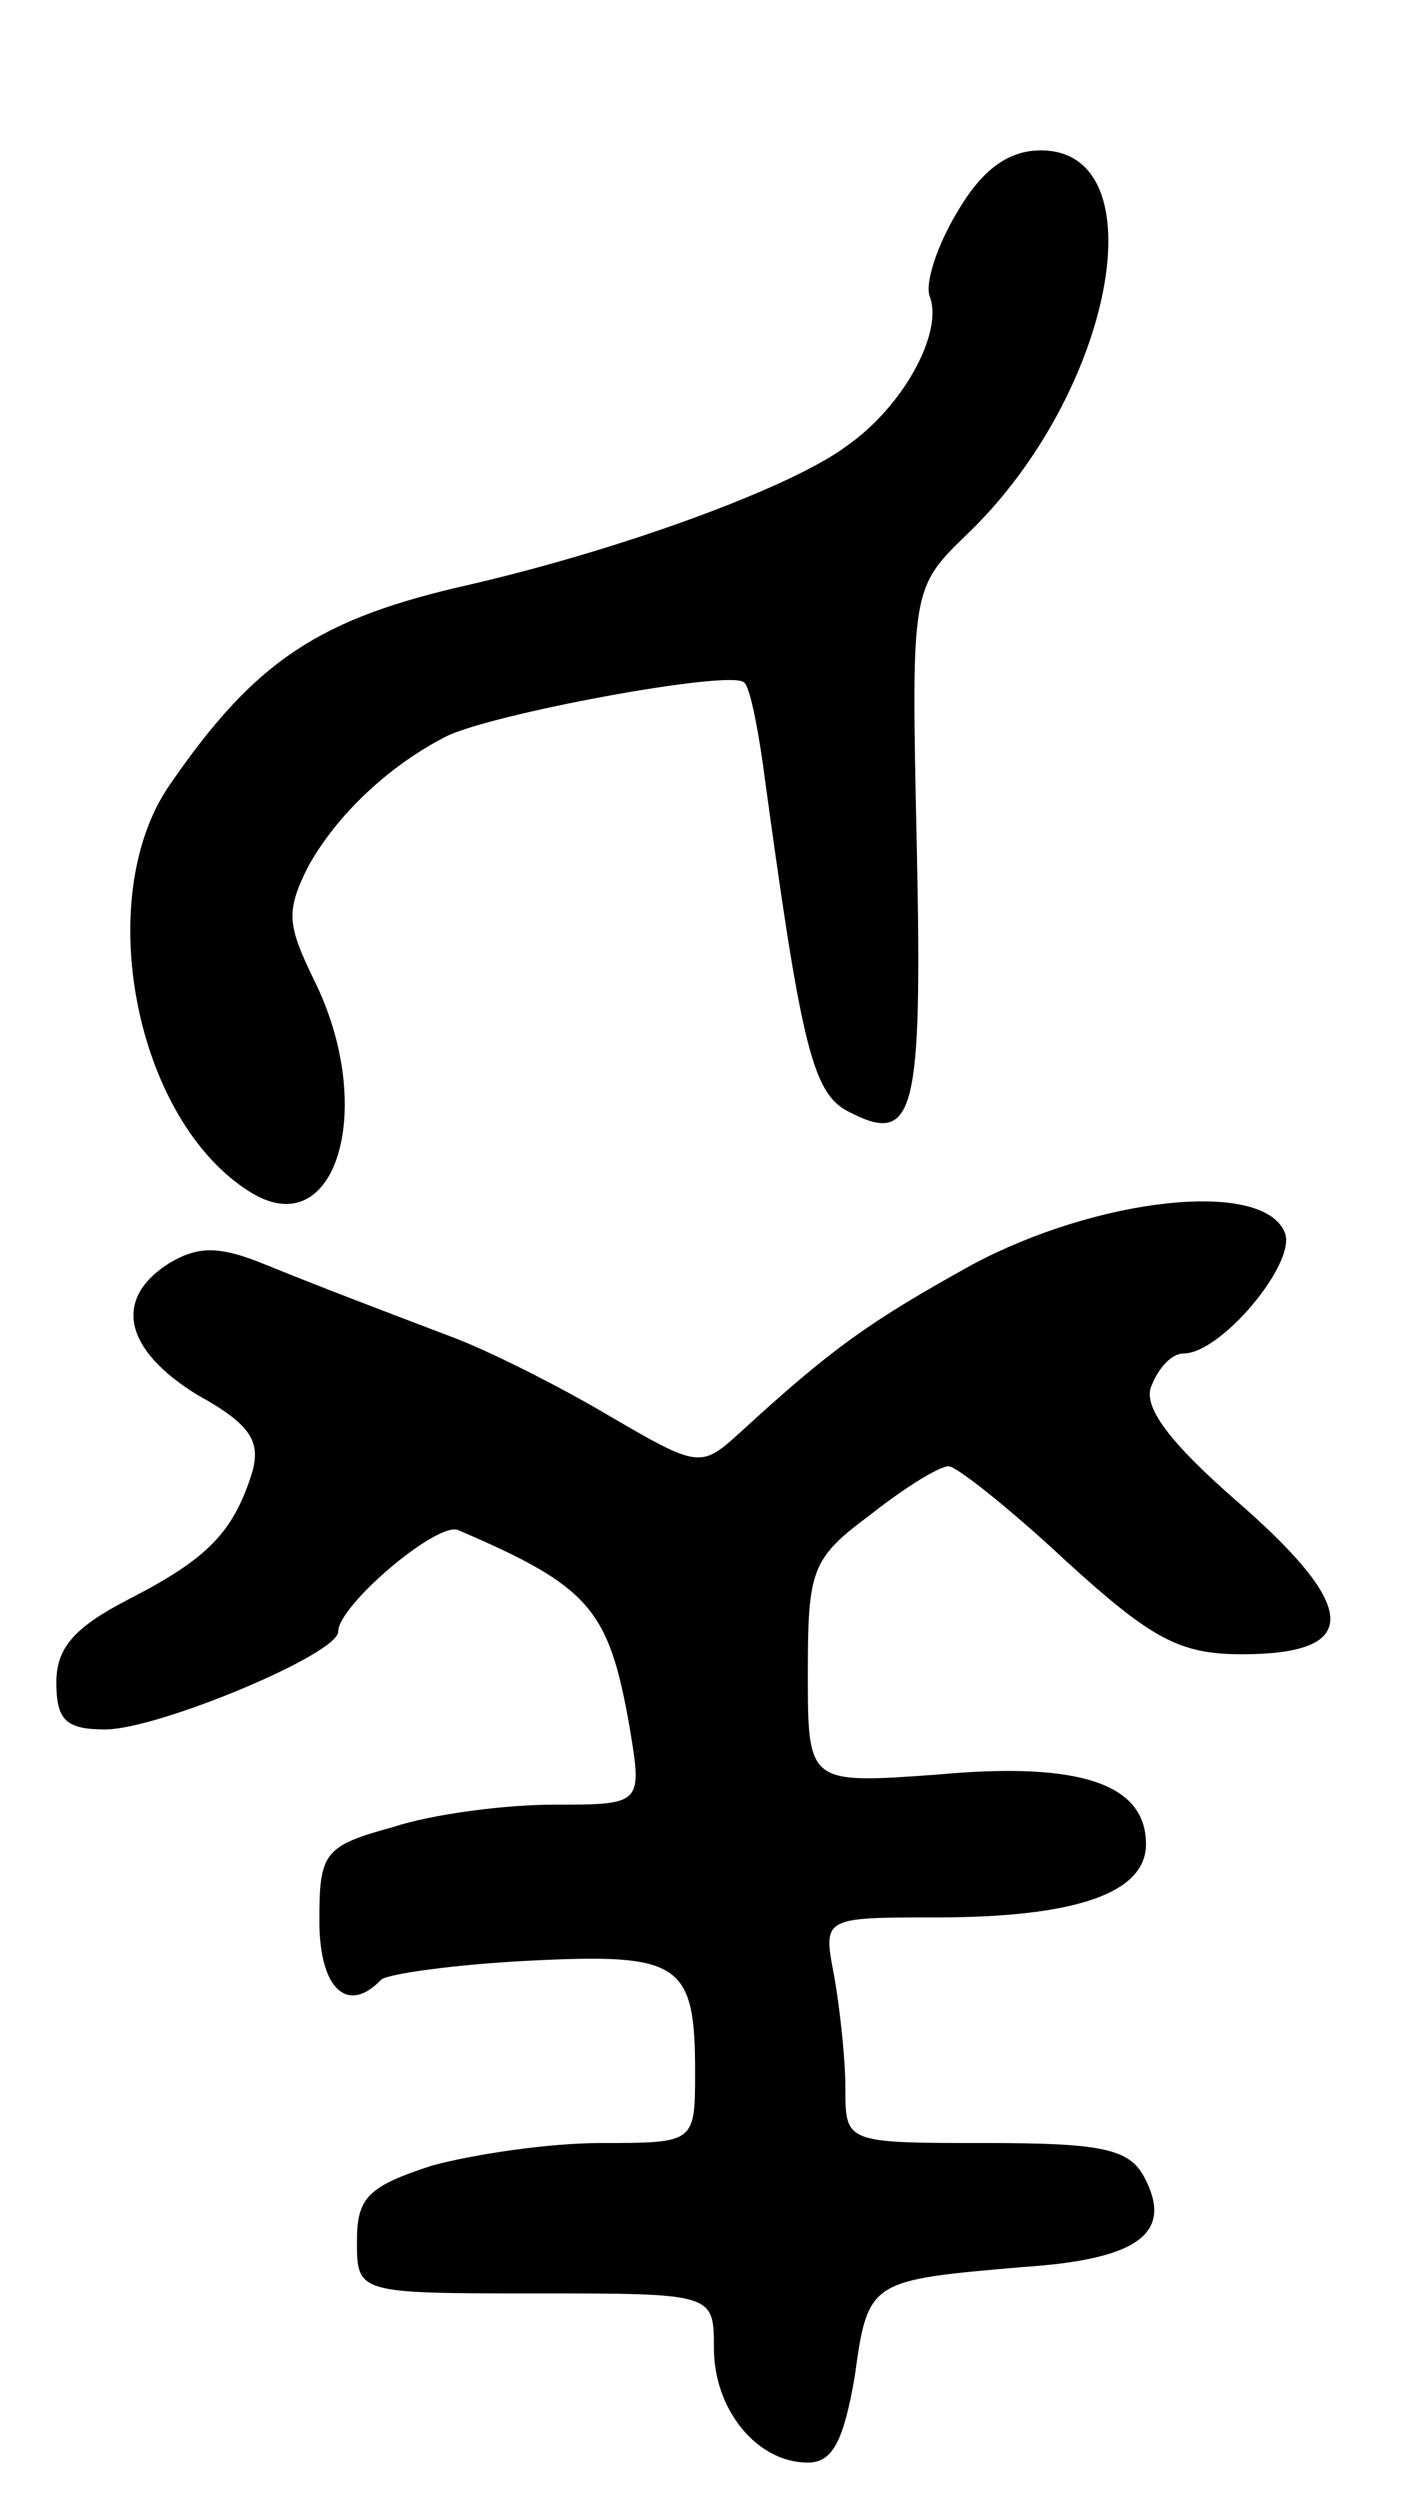
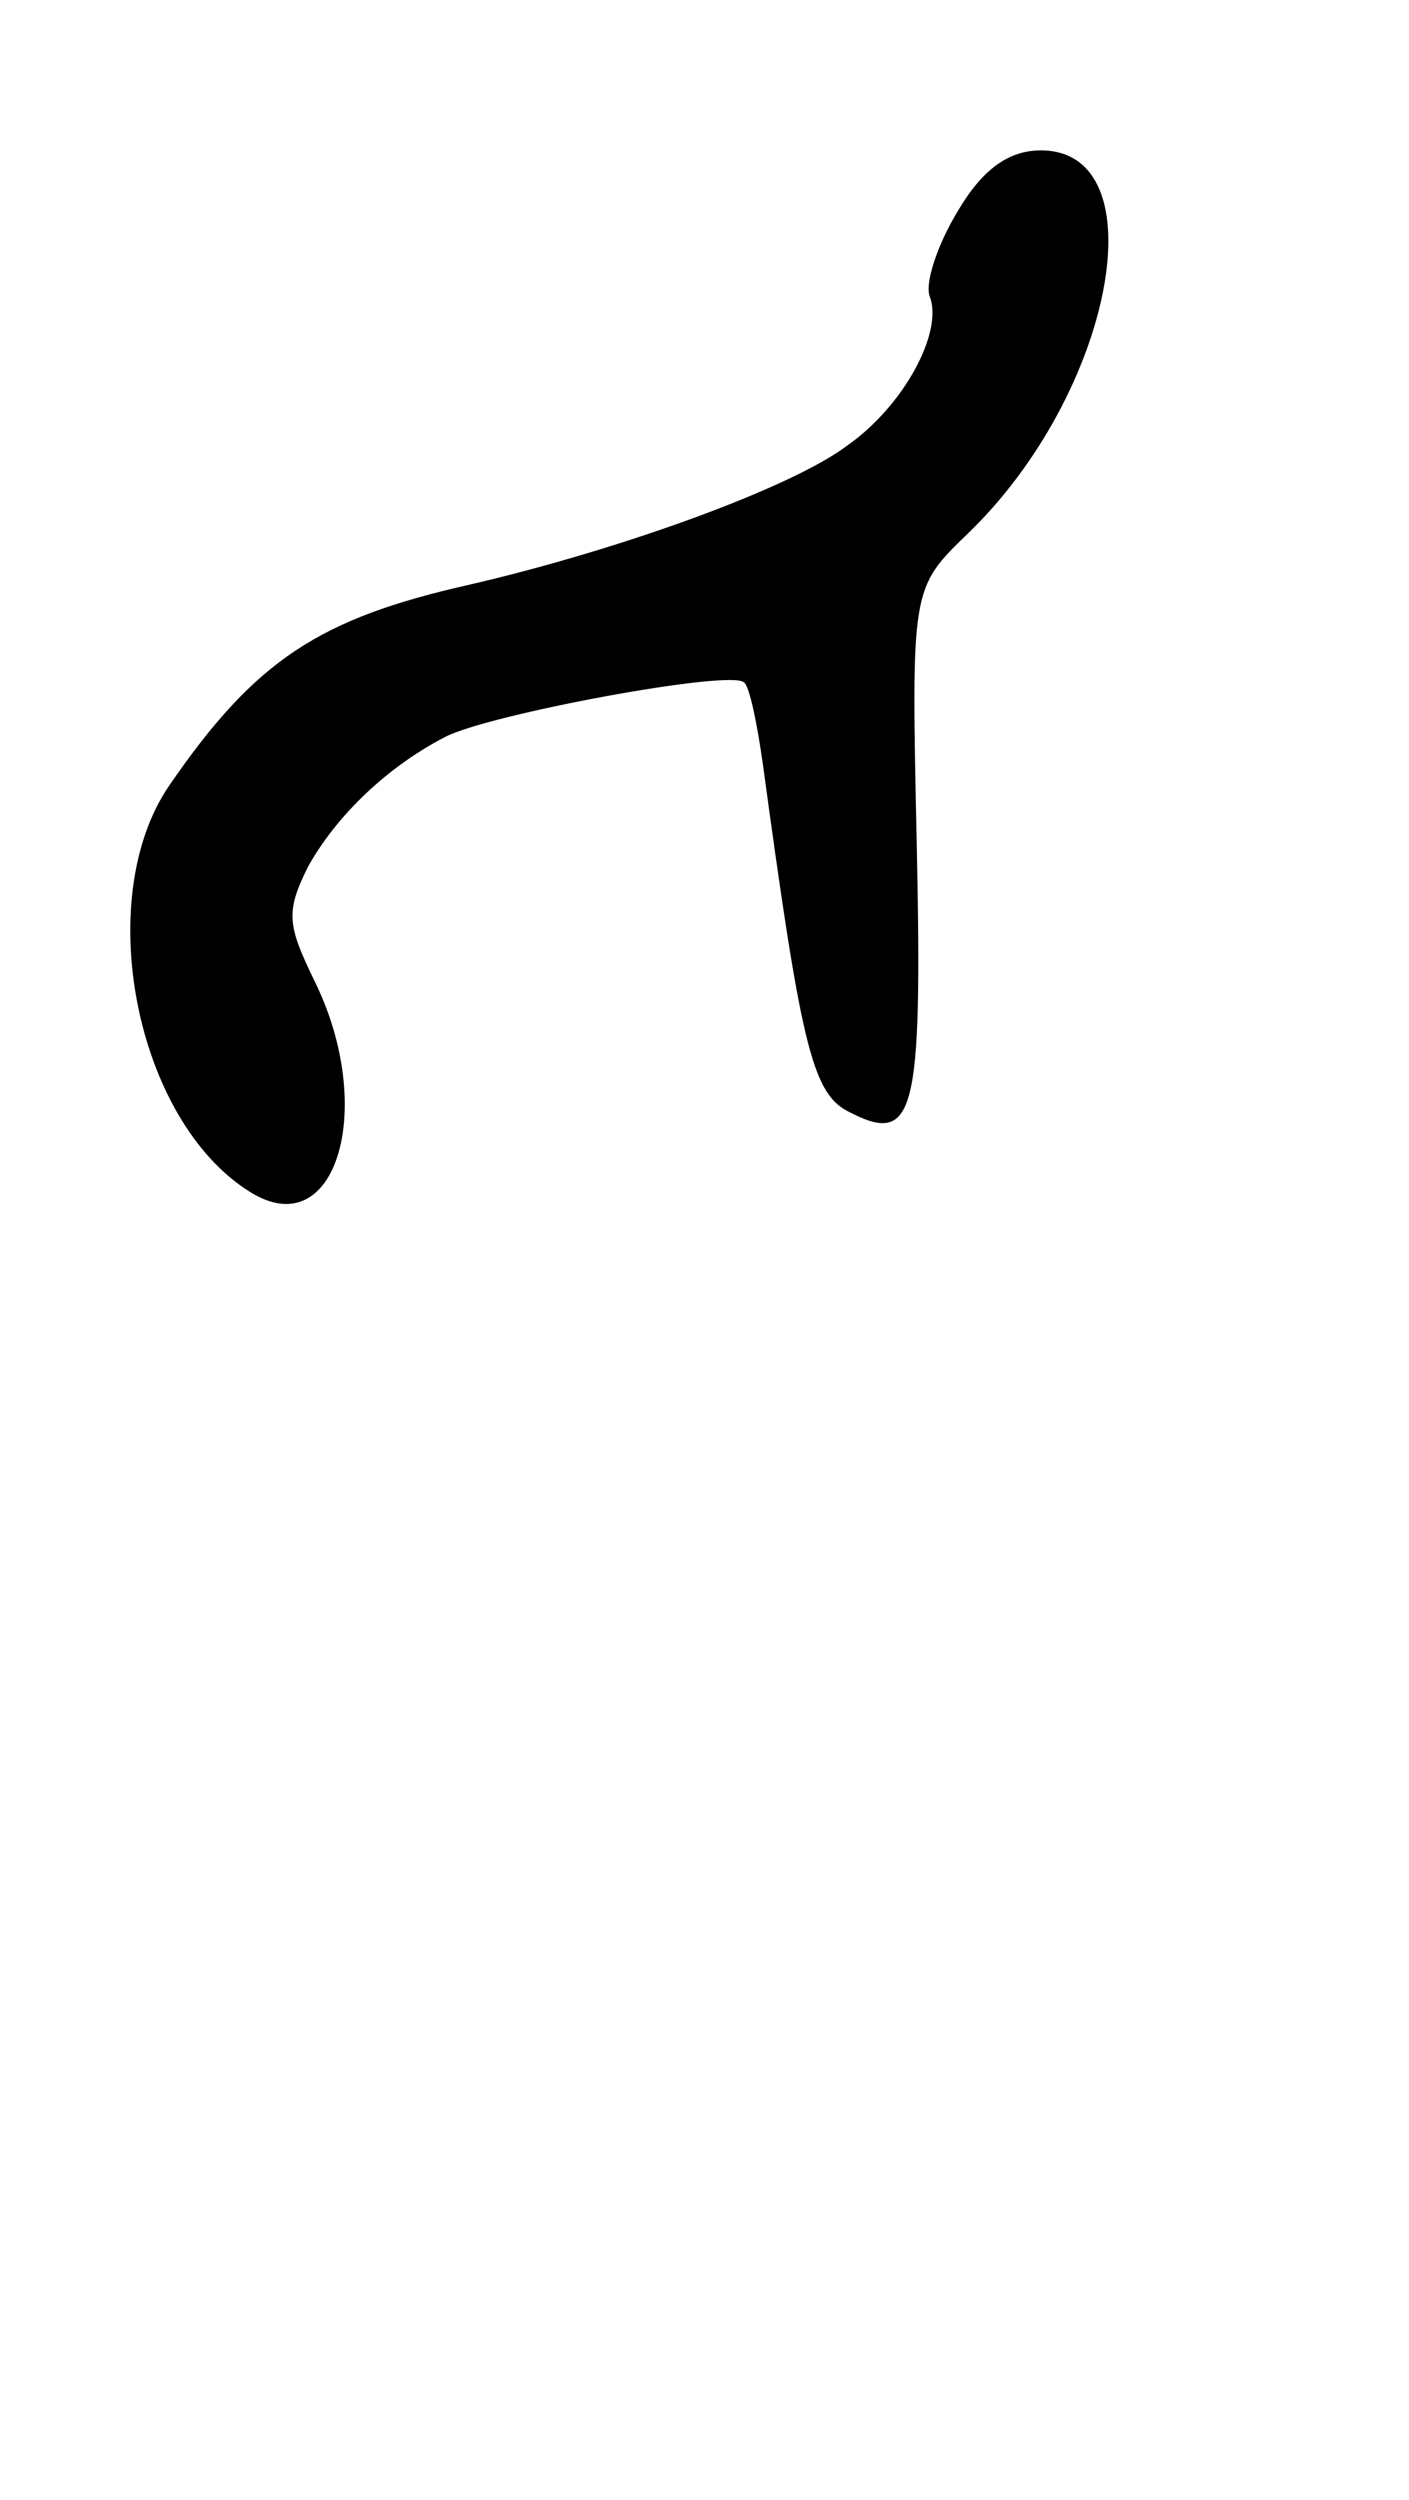
<svg xmlns="http://www.w3.org/2000/svg" version="1.0" width="75" height="133" viewBox="0 0 75 133">
  <g transform="translate(0,133) scale(0.1,-0.1)">
    <path d="M510 1218 c-11 -18 -18 -39 -15 -46 7 -19 -14 -58 -44 -79 -29 -22 -119 -55 -201 -74 -80 -18 -114 -40 -160 -107 -41 -60 -18 -178 43 -216 46 -29 68 45 34 113 -14 29 -15 36 -3 60 15 27 42 53 73 69 23 12 152 36 159 29 3 -2 7 -22 10 -43 20 -147 26 -175 45 -185 36 -19 40 -3 37 141 -3 137 -3 137 27 166 78 75 102 204 39 204 -17 0 -31 -10 -44 -32z" />
-     <path d="M517 657 c-54 -30 -74 -44 -123 -89 -21 -19 -22 -19 -70 9 -27 16 -65 35 -84 42 -42 16 -66 25 -103 40 -21 8 -32 8 -47 -1 -30 -19 -24 -46 15 -70 29 -16 34 -25 29 -42 -10 -31 -23 -45 -66 -67 -29 -15 -38 -26 -38 -44 0 -20 5 -25 26 -25 28 0 124 40 124 52 0 14 53 59 64 54 70 -30 80 -42 91 -104 7 -42 7 -42 -40 -42 -26 0 -65 -5 -86 -12 -37 -10 -39 -14 -39 -50 0 -36 15 -50 33 -31 4 3 39 8 79 10 80 4 88 -1 88 -59 0 -38 0 -38 -50 -38 -28 0 -68 -6 -90 -12 -34 -11 -40 -17 -40 -40 0 -28 0 -28 95 -28 95 0 95 0 95 -29 0 -33 23 -61 50 -61 13 0 19 11 25 46 7 51 8 51 89 58 62 4 81 18 65 48 -8 15 -23 18 -84 18 -75 0 -75 0 -75 29 0 16 -3 43 -6 60 -6 31 -6 31 54 31 75 0 112 13 112 39 0 32 -35 44 -111 37 -69 -5 -69 -5 -69 54 0 55 2 61 33 84 19 15 37 26 42 26 4 0 32 -22 62 -50 46 -42 61 -50 94 -50 63 0 63 24 -1 80 -38 33 -52 52 -47 63 4 10 11 17 17 17 20 0 60 48 54 64 -11 29 -100 19 -167 -17z" />
  </g>
</svg>